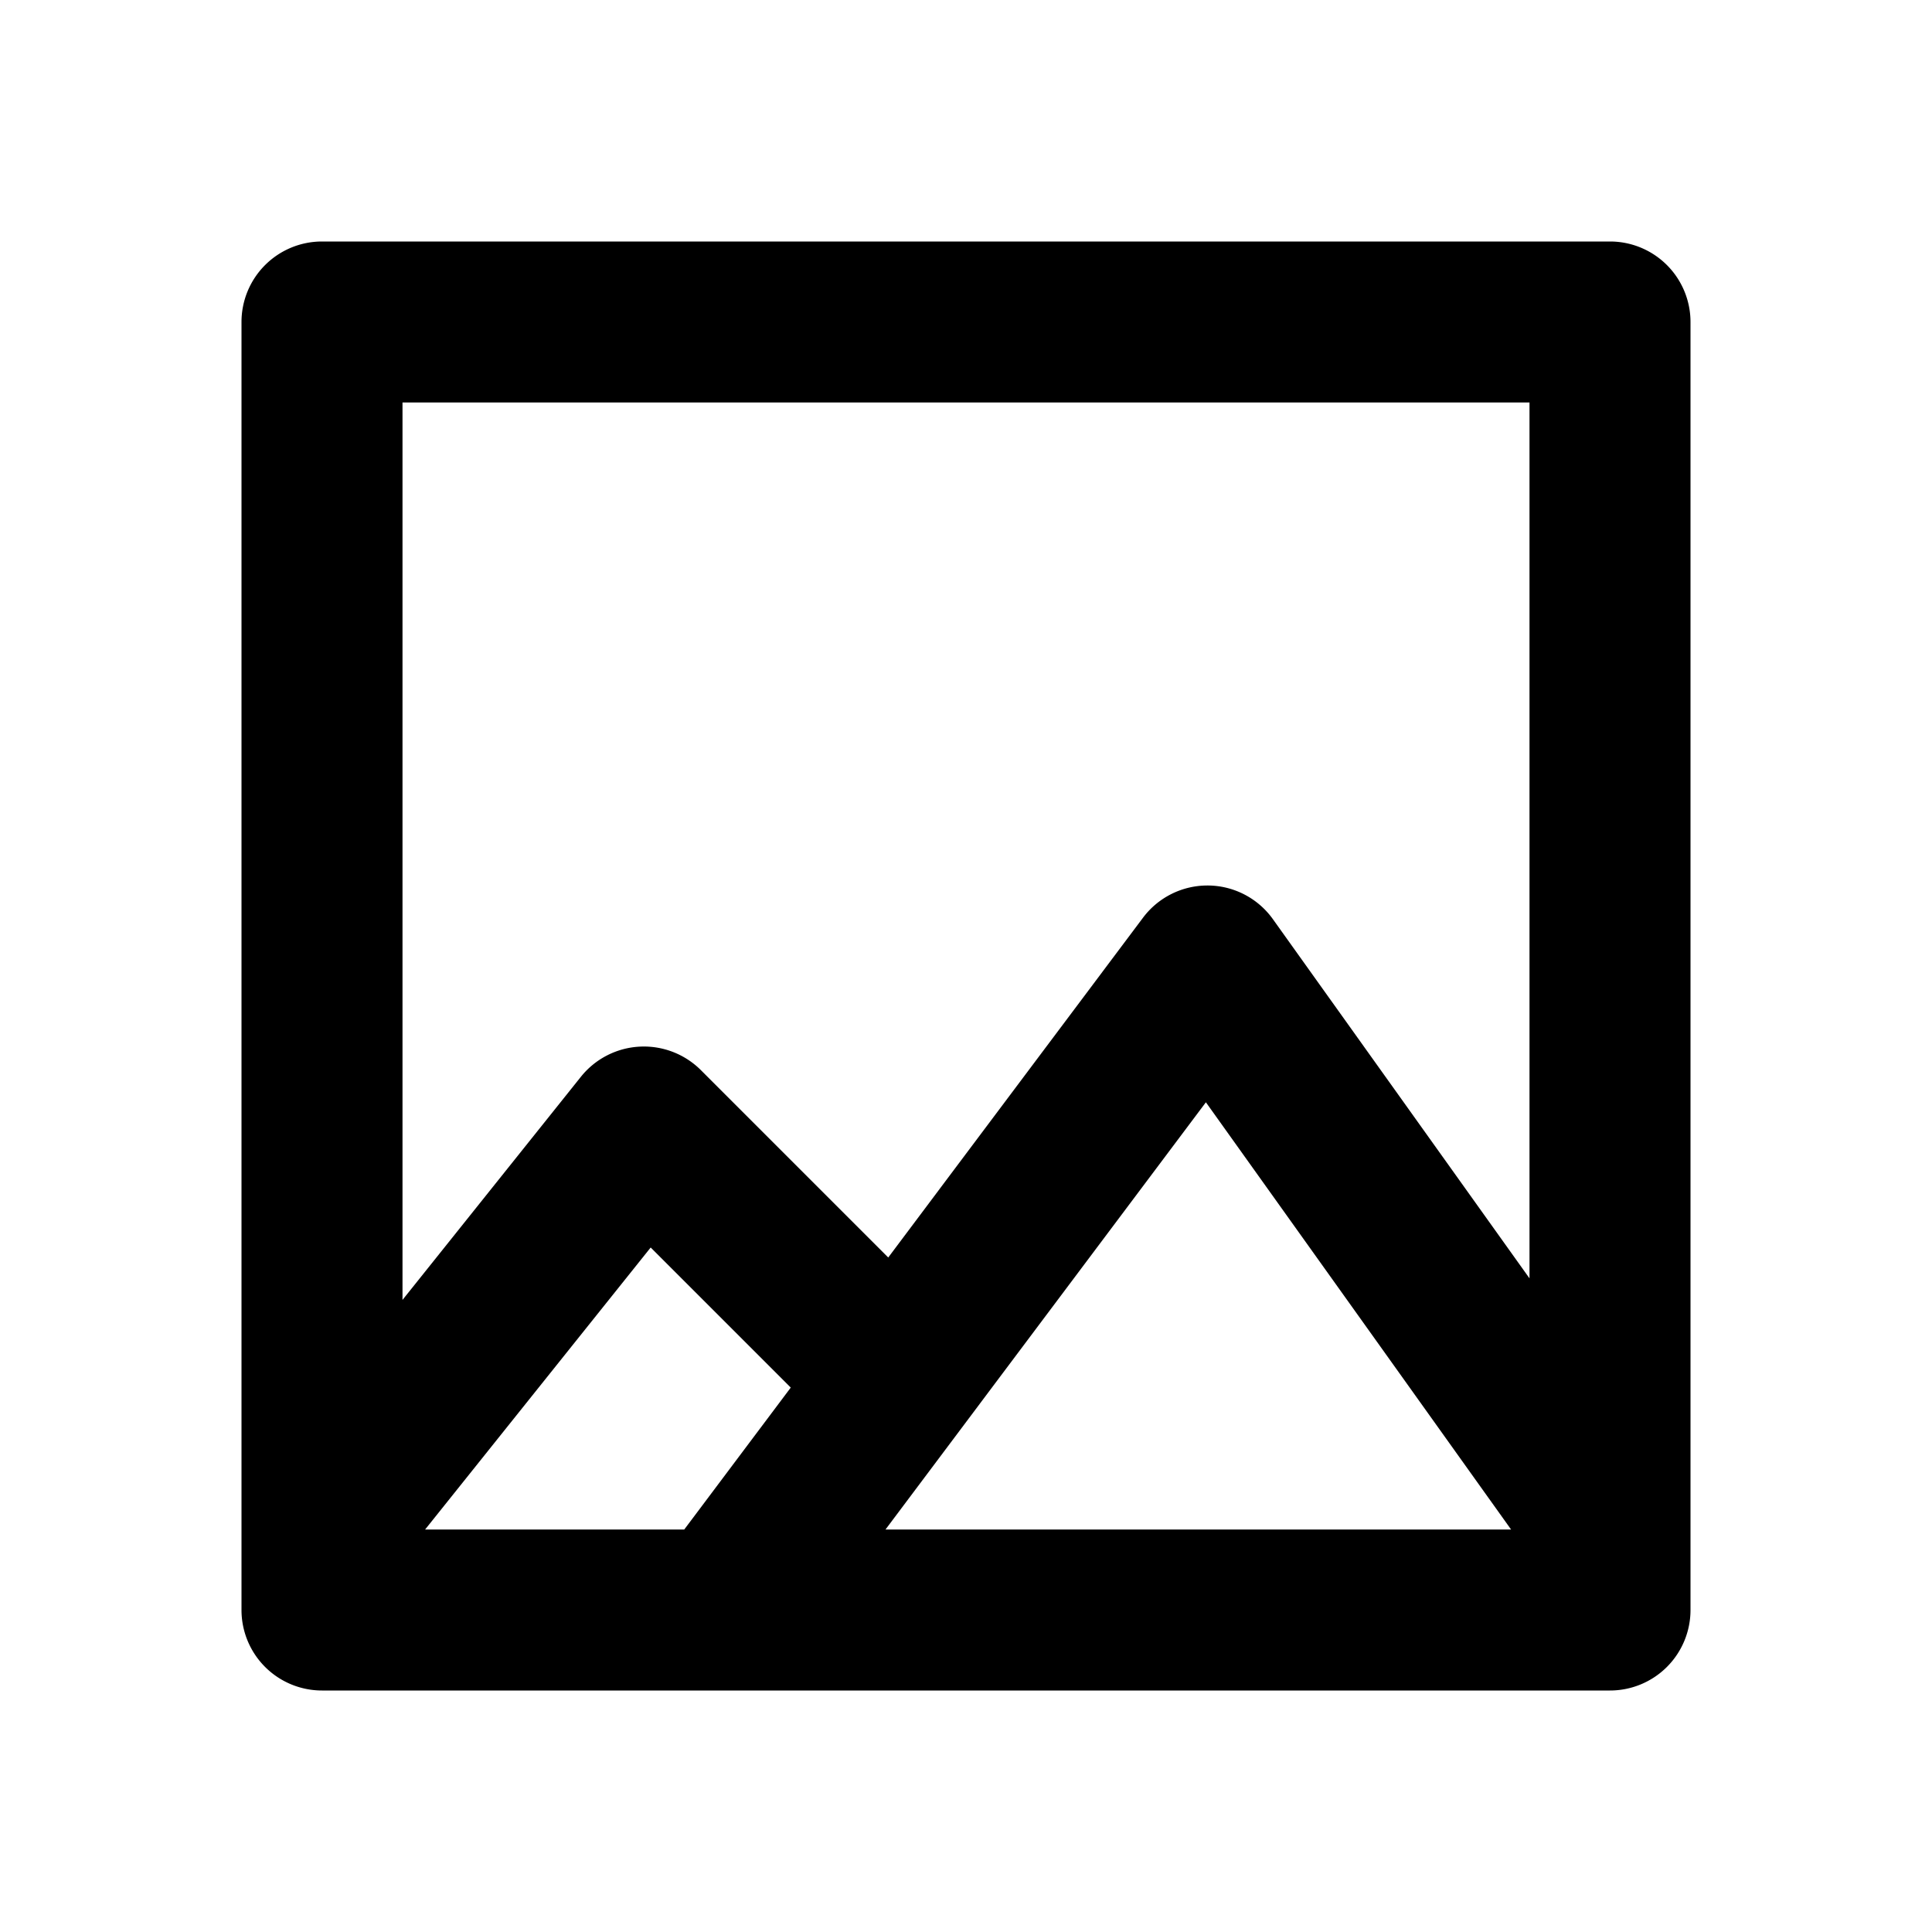
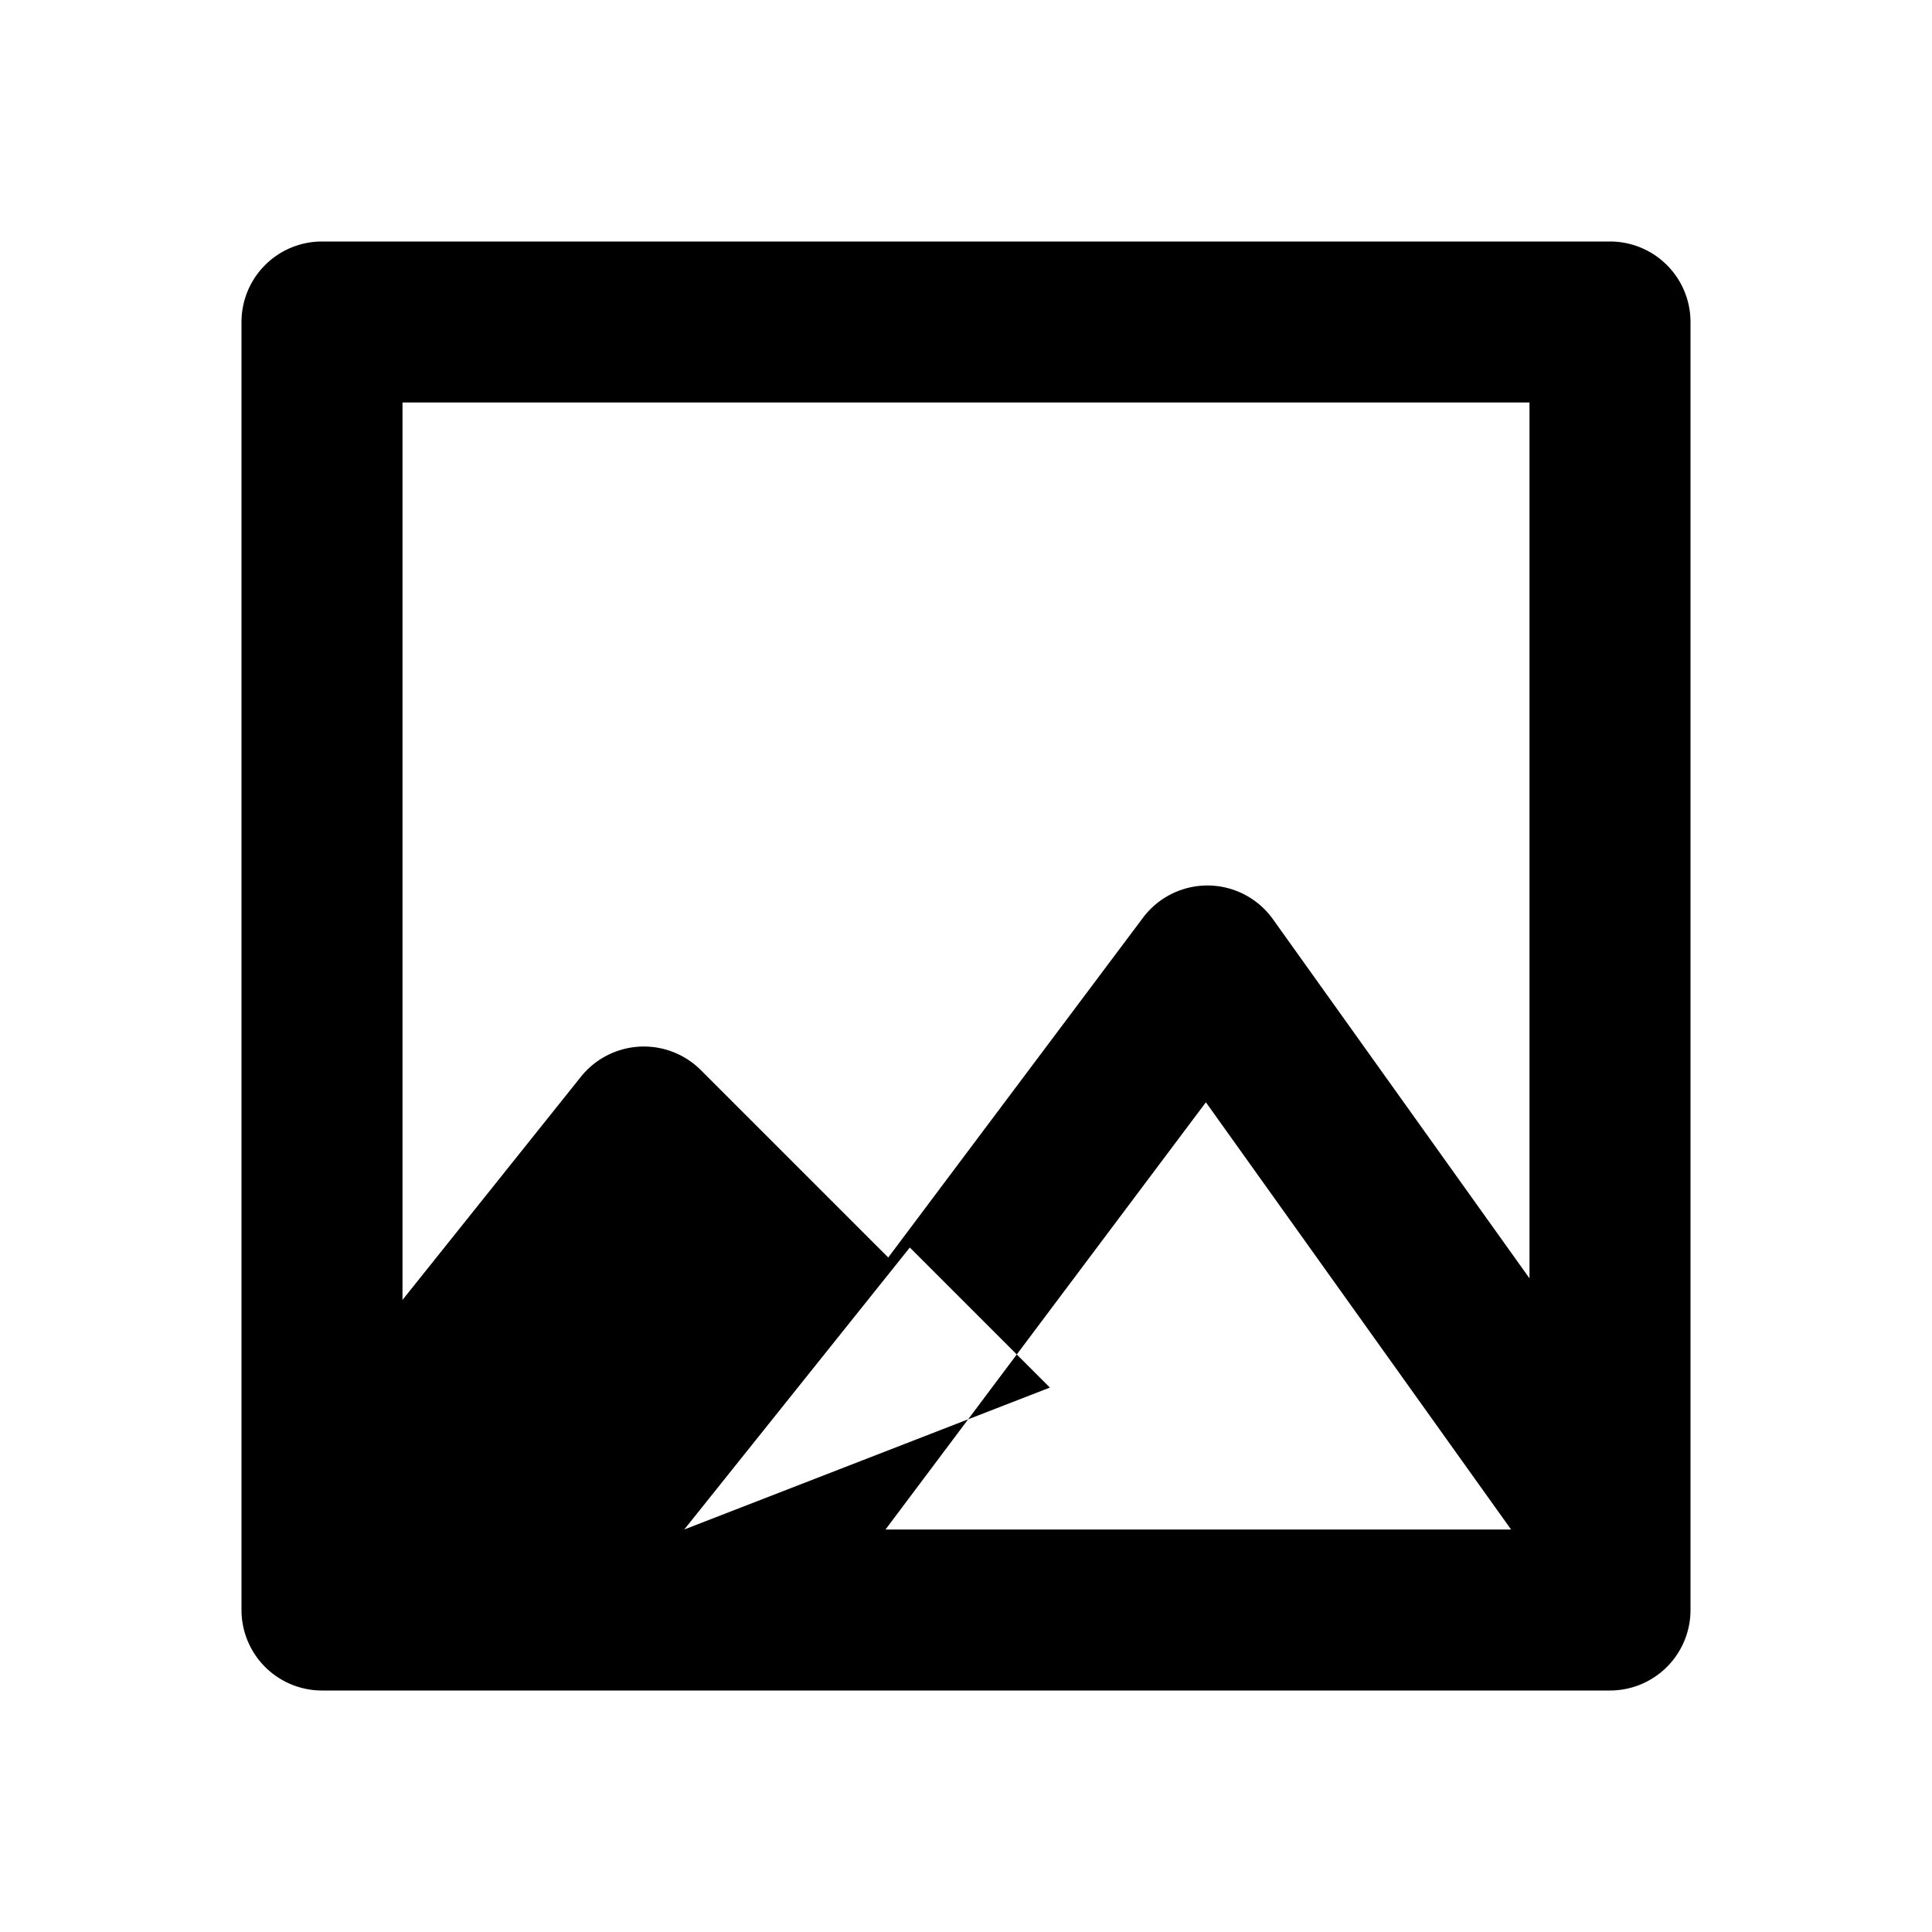
<svg xmlns="http://www.w3.org/2000/svg" width="24" height="24">
-   <path d="M20 3H4a1 1 0 0 0-1 1v16a1 1 0 0 0 1 1h16a1 1 0 0 0 1-1V4a1 1 0 0 0-1-1zm-1 2v10.88l-3.187-4.461a1 1 0 0 0-.802-.419h-.012a1 1 0 0 0-.8.4l-3.165 4.221-2.328-2.328a1.002 1.002 0 0 0-1.489.082L5 16.148V5h14zM8.5 19H5.281l2.802-3.503 1.74 1.74L8.5 19zm6.48-5.307L18.771 19H11l3.98-5.307z" />
+   <path d="M20 3H4a1 1 0 0 0-1 1v16a1 1 0 0 0 1 1h16a1 1 0 0 0 1-1V4a1 1 0 0 0-1-1zm-1 2v10.88l-3.187-4.461a1 1 0 0 0-.802-.419h-.012a1 1 0 0 0-.8.4l-3.165 4.221-2.328-2.328a1.002 1.002 0 0 0-1.489.082L5 16.148V5h14zM8.5 19l2.802-3.503 1.74 1.74L8.5 19zm6.48-5.307L18.771 19H11l3.98-5.307z" />
</svg>